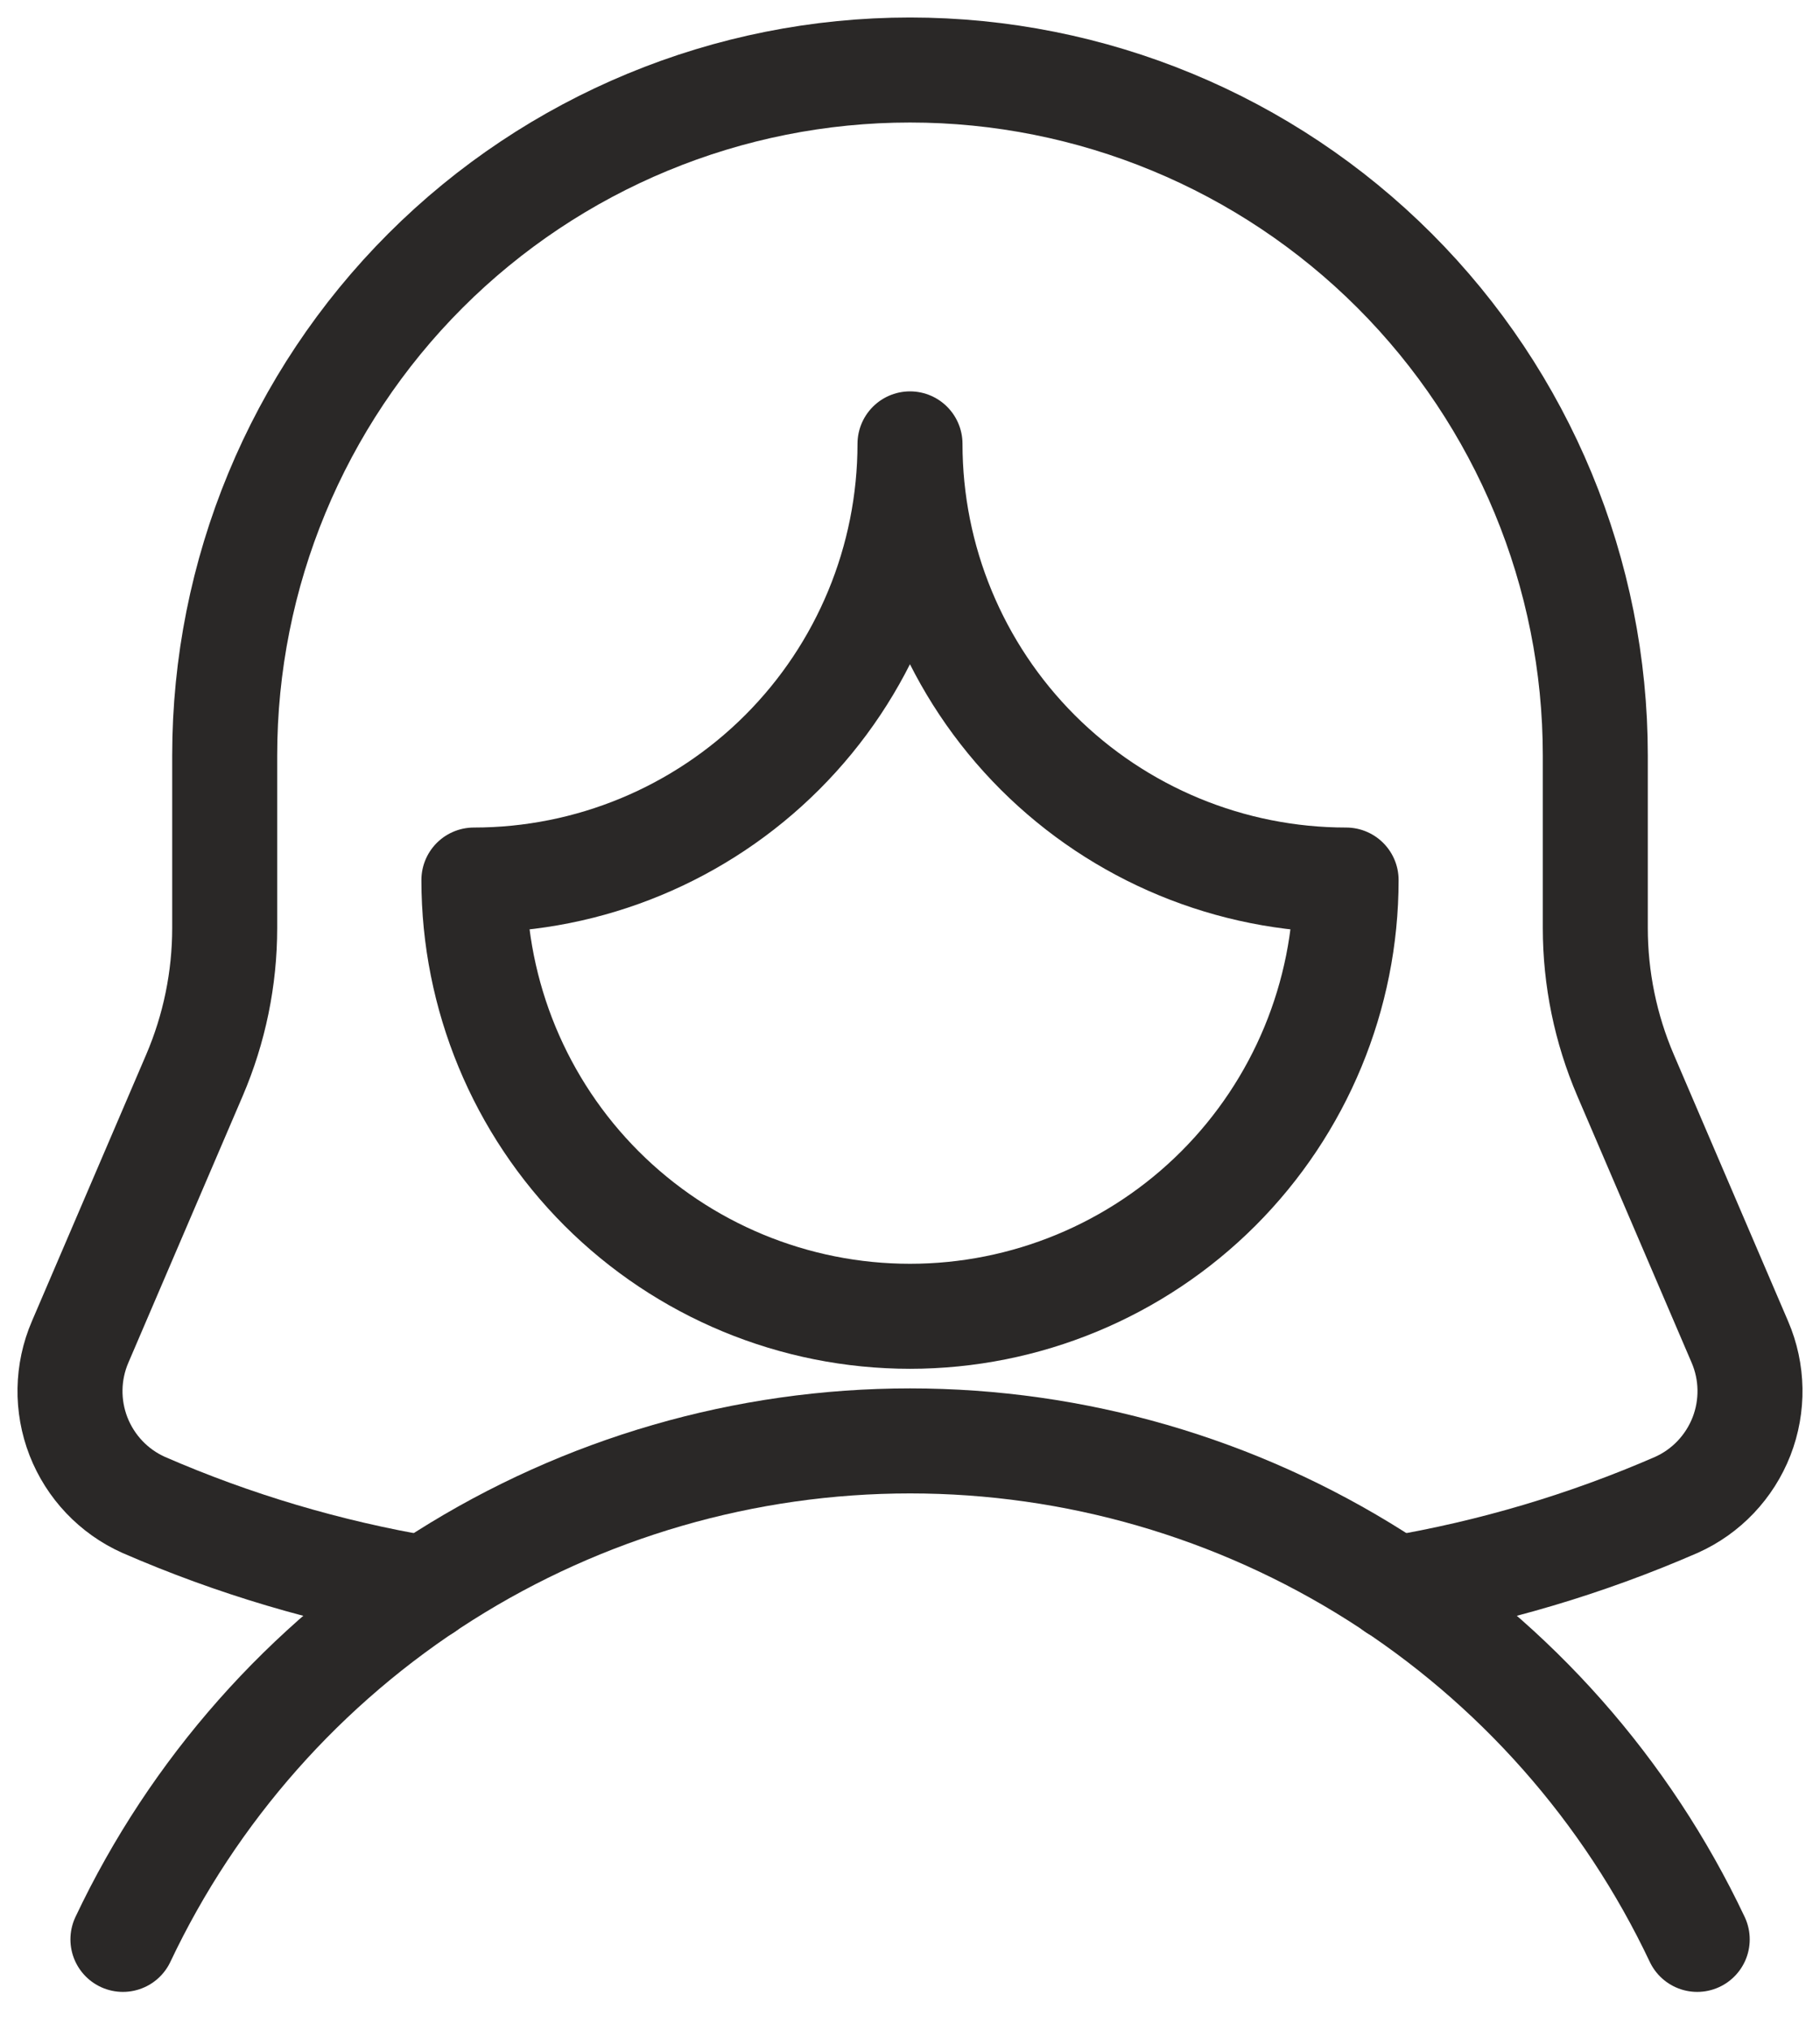
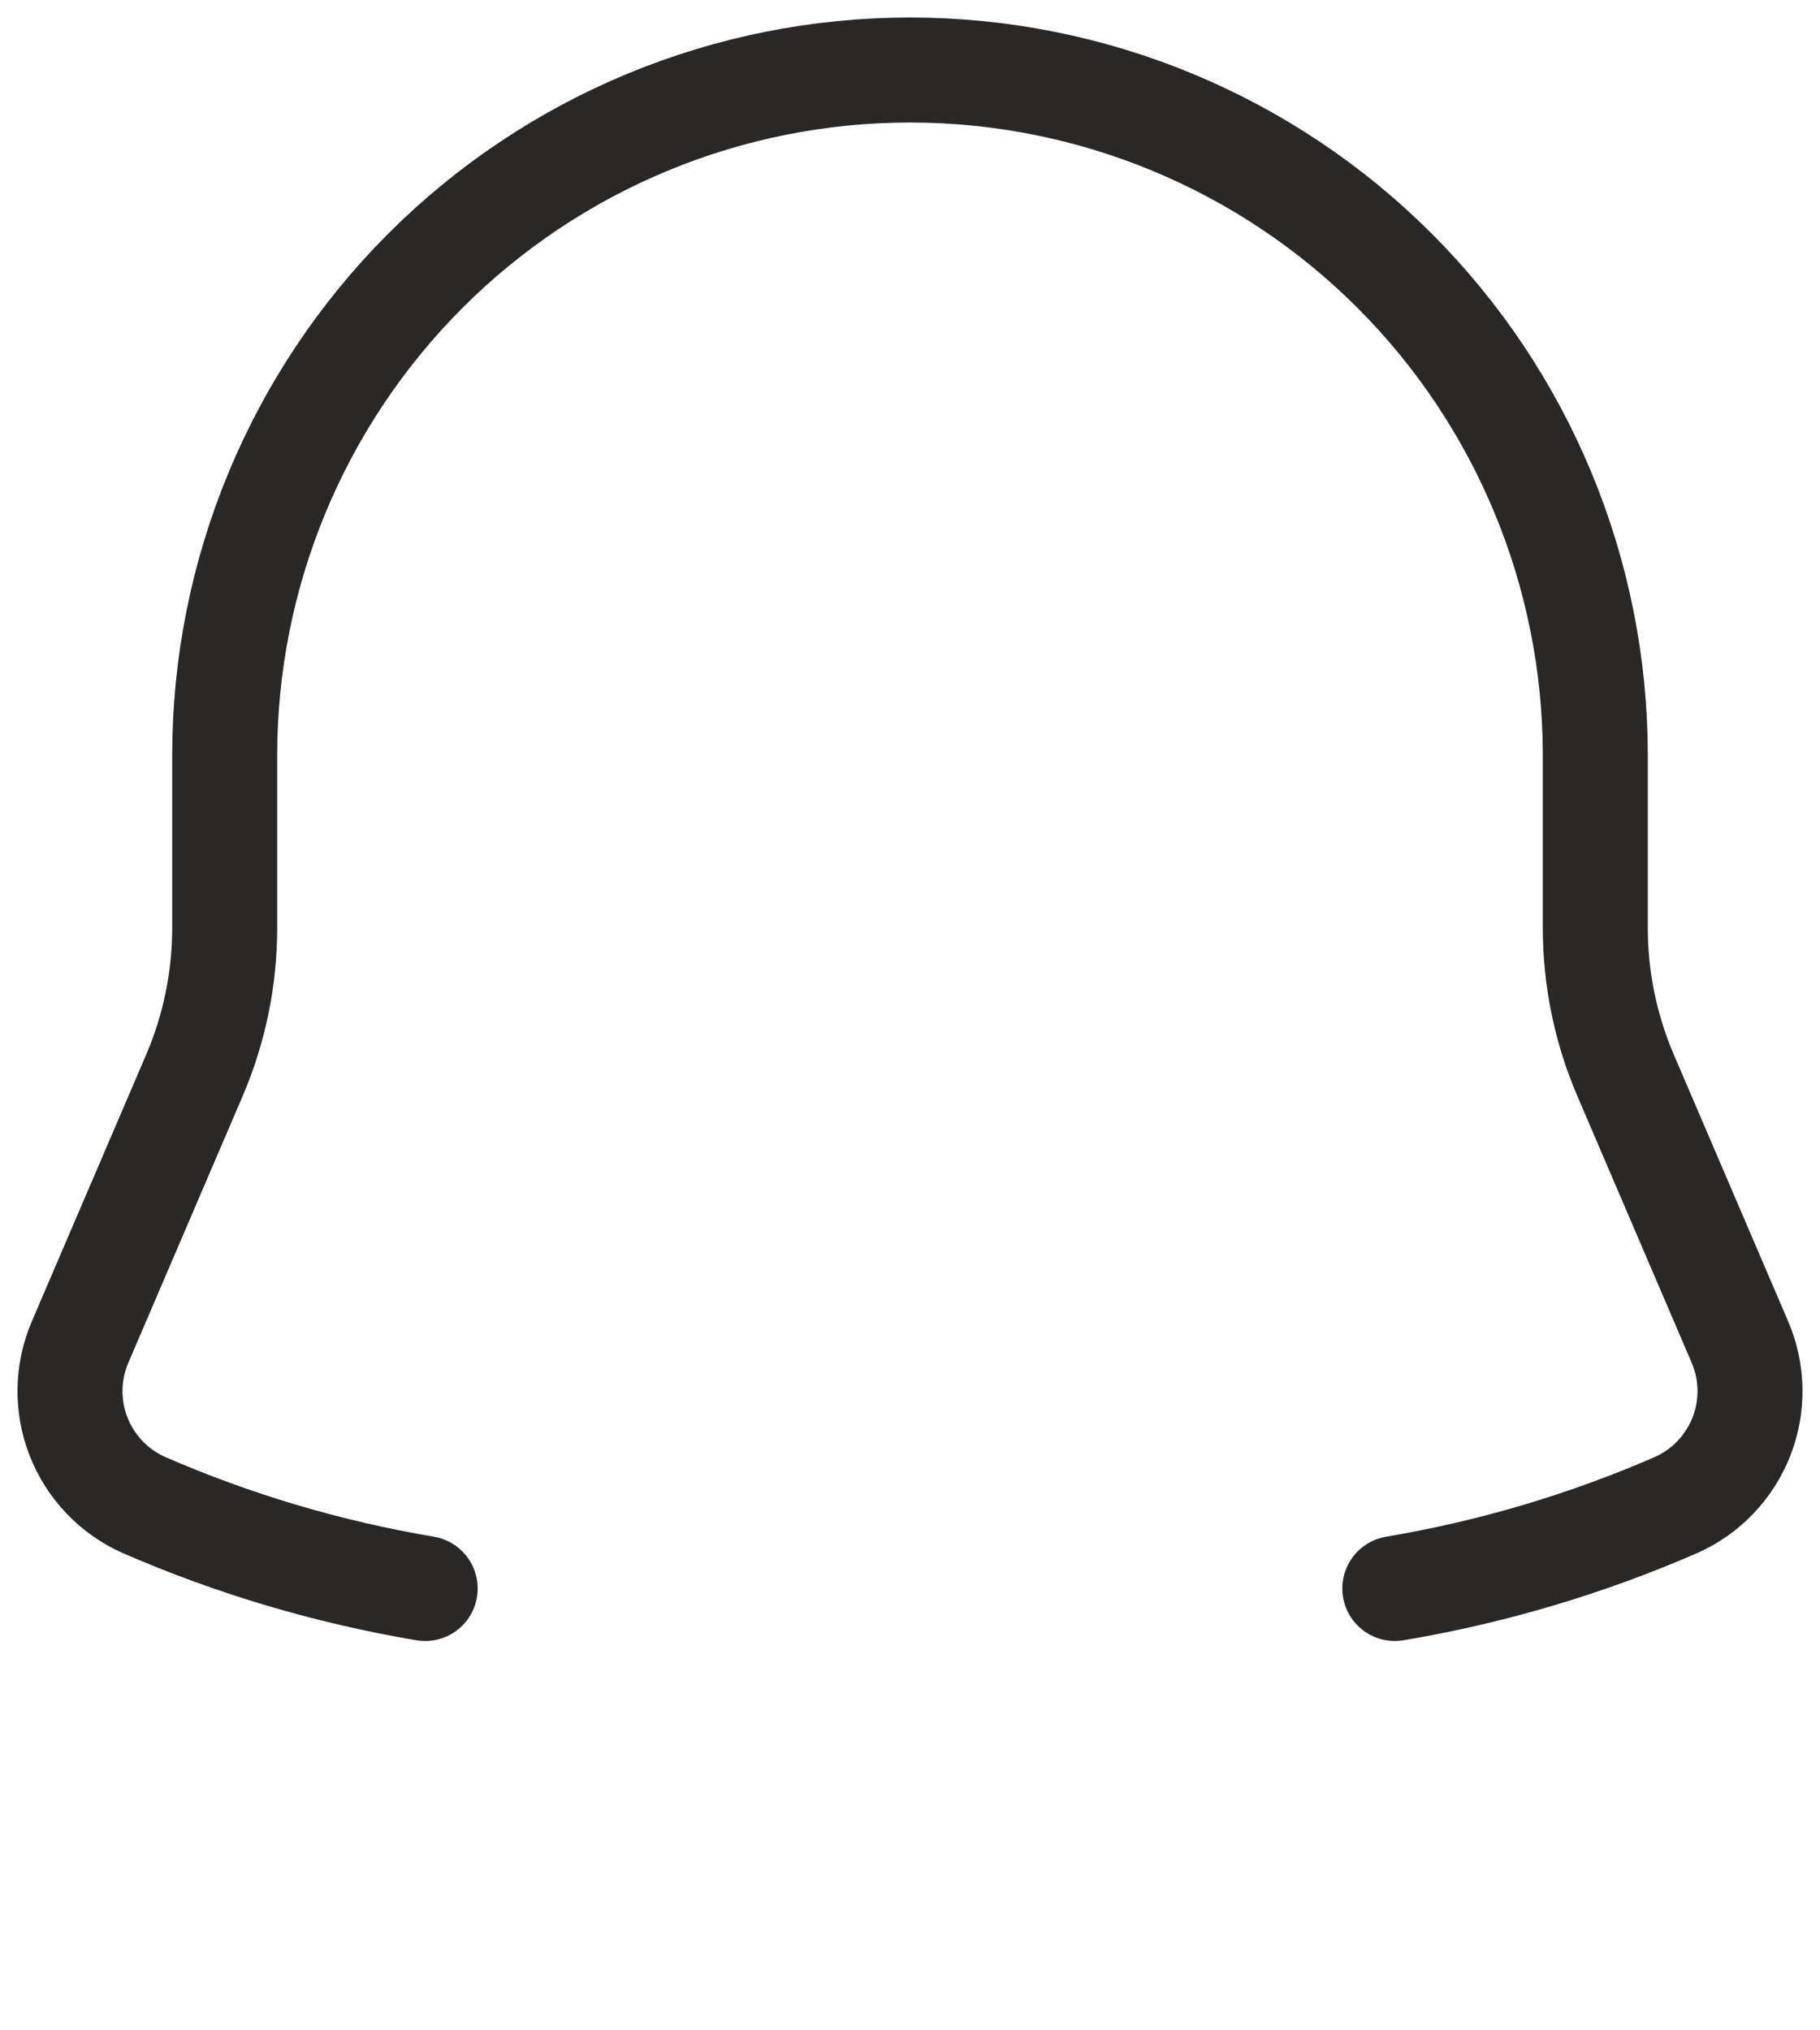
<svg xmlns="http://www.w3.org/2000/svg" fill="none" viewBox="0 0 26 29" height="29" width="26">
-   <path stroke-linejoin="round" stroke-linecap="round" stroke-width="1.5" stroke="#2A2827" d="M24.246 27.701C23.238 25.571 21.647 23.771 19.656 22.51C17.665 21.25 15.357 20.581 13.001 20.581C10.645 20.581 8.337 21.25 6.346 22.51C4.355 23.771 2.764 25.571 1.756 27.701" />
-   <path stroke-linejoin="round" stroke-linecap="round" stroke-width="1.5" stroke="#2A2827" d="M13 6.34C12.999 7.993 12.343 9.577 11.175 10.745C10.006 11.914 8.422 12.57 6.77 12.57C6.77 14.223 7.426 15.807 8.594 16.976C9.763 18.144 11.347 18.801 13 18.801C14.652 18.801 16.237 18.144 17.405 16.976C18.573 15.807 19.23 14.223 19.23 12.57C17.578 12.57 15.993 11.914 14.824 10.746C13.656 9.577 13 7.993 13 6.34Z" />
  <path stroke-linejoin="round" stroke-linecap="round" stroke-width="1.5" stroke="#2A2827" d="M19.926 22.689C21.311 22.456 22.662 22.055 23.95 21.494C24.376 21.303 24.709 20.951 24.879 20.516C25.048 20.081 25.04 19.596 24.855 19.167L23.222 15.358C22.937 14.693 22.79 13.977 22.79 13.254V10.79C22.79 8.194 21.759 5.704 19.923 3.867C18.087 2.031 15.597 1 13 1C10.403 1 7.913 2.031 6.077 3.867C4.241 5.704 3.21 8.194 3.21 10.79V13.254C3.21 13.977 3.063 14.693 2.778 15.358L1.145 19.167C0.96 19.596 0.952 20.081 1.121 20.516C1.291 20.951 1.624 21.303 2.05 21.494C3.338 22.055 4.69 22.456 6.074 22.689" />
</svg>